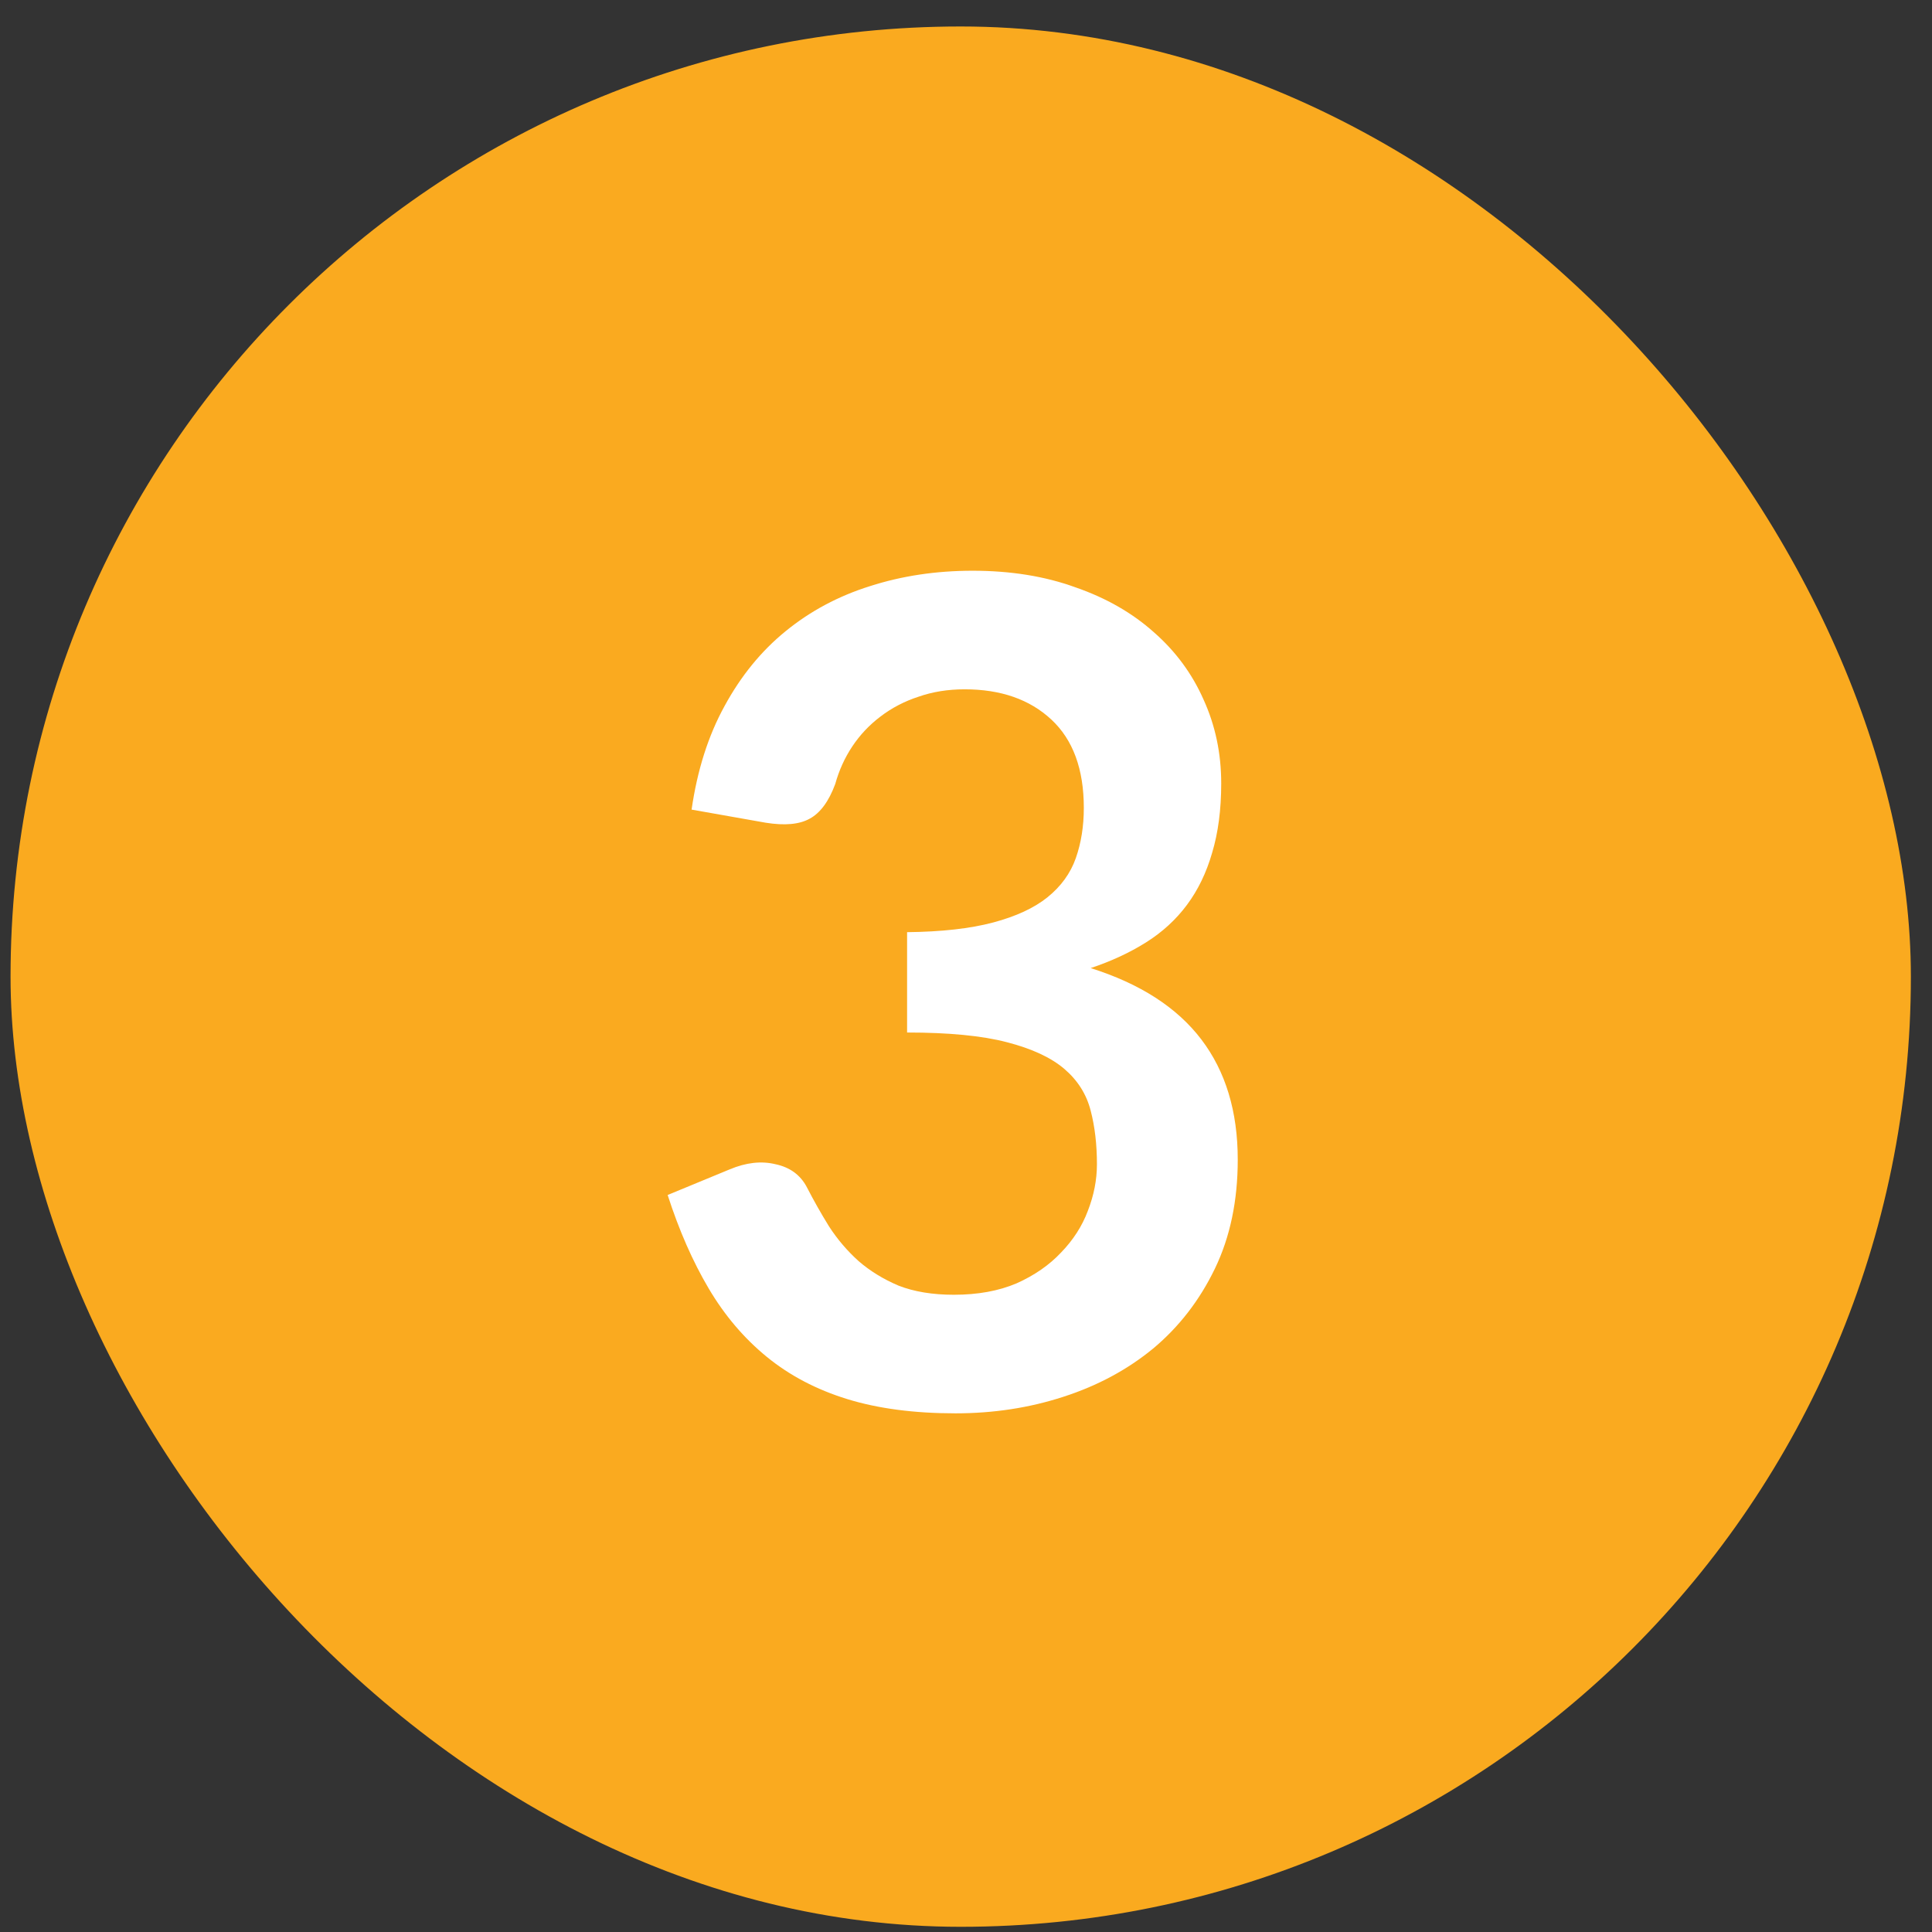
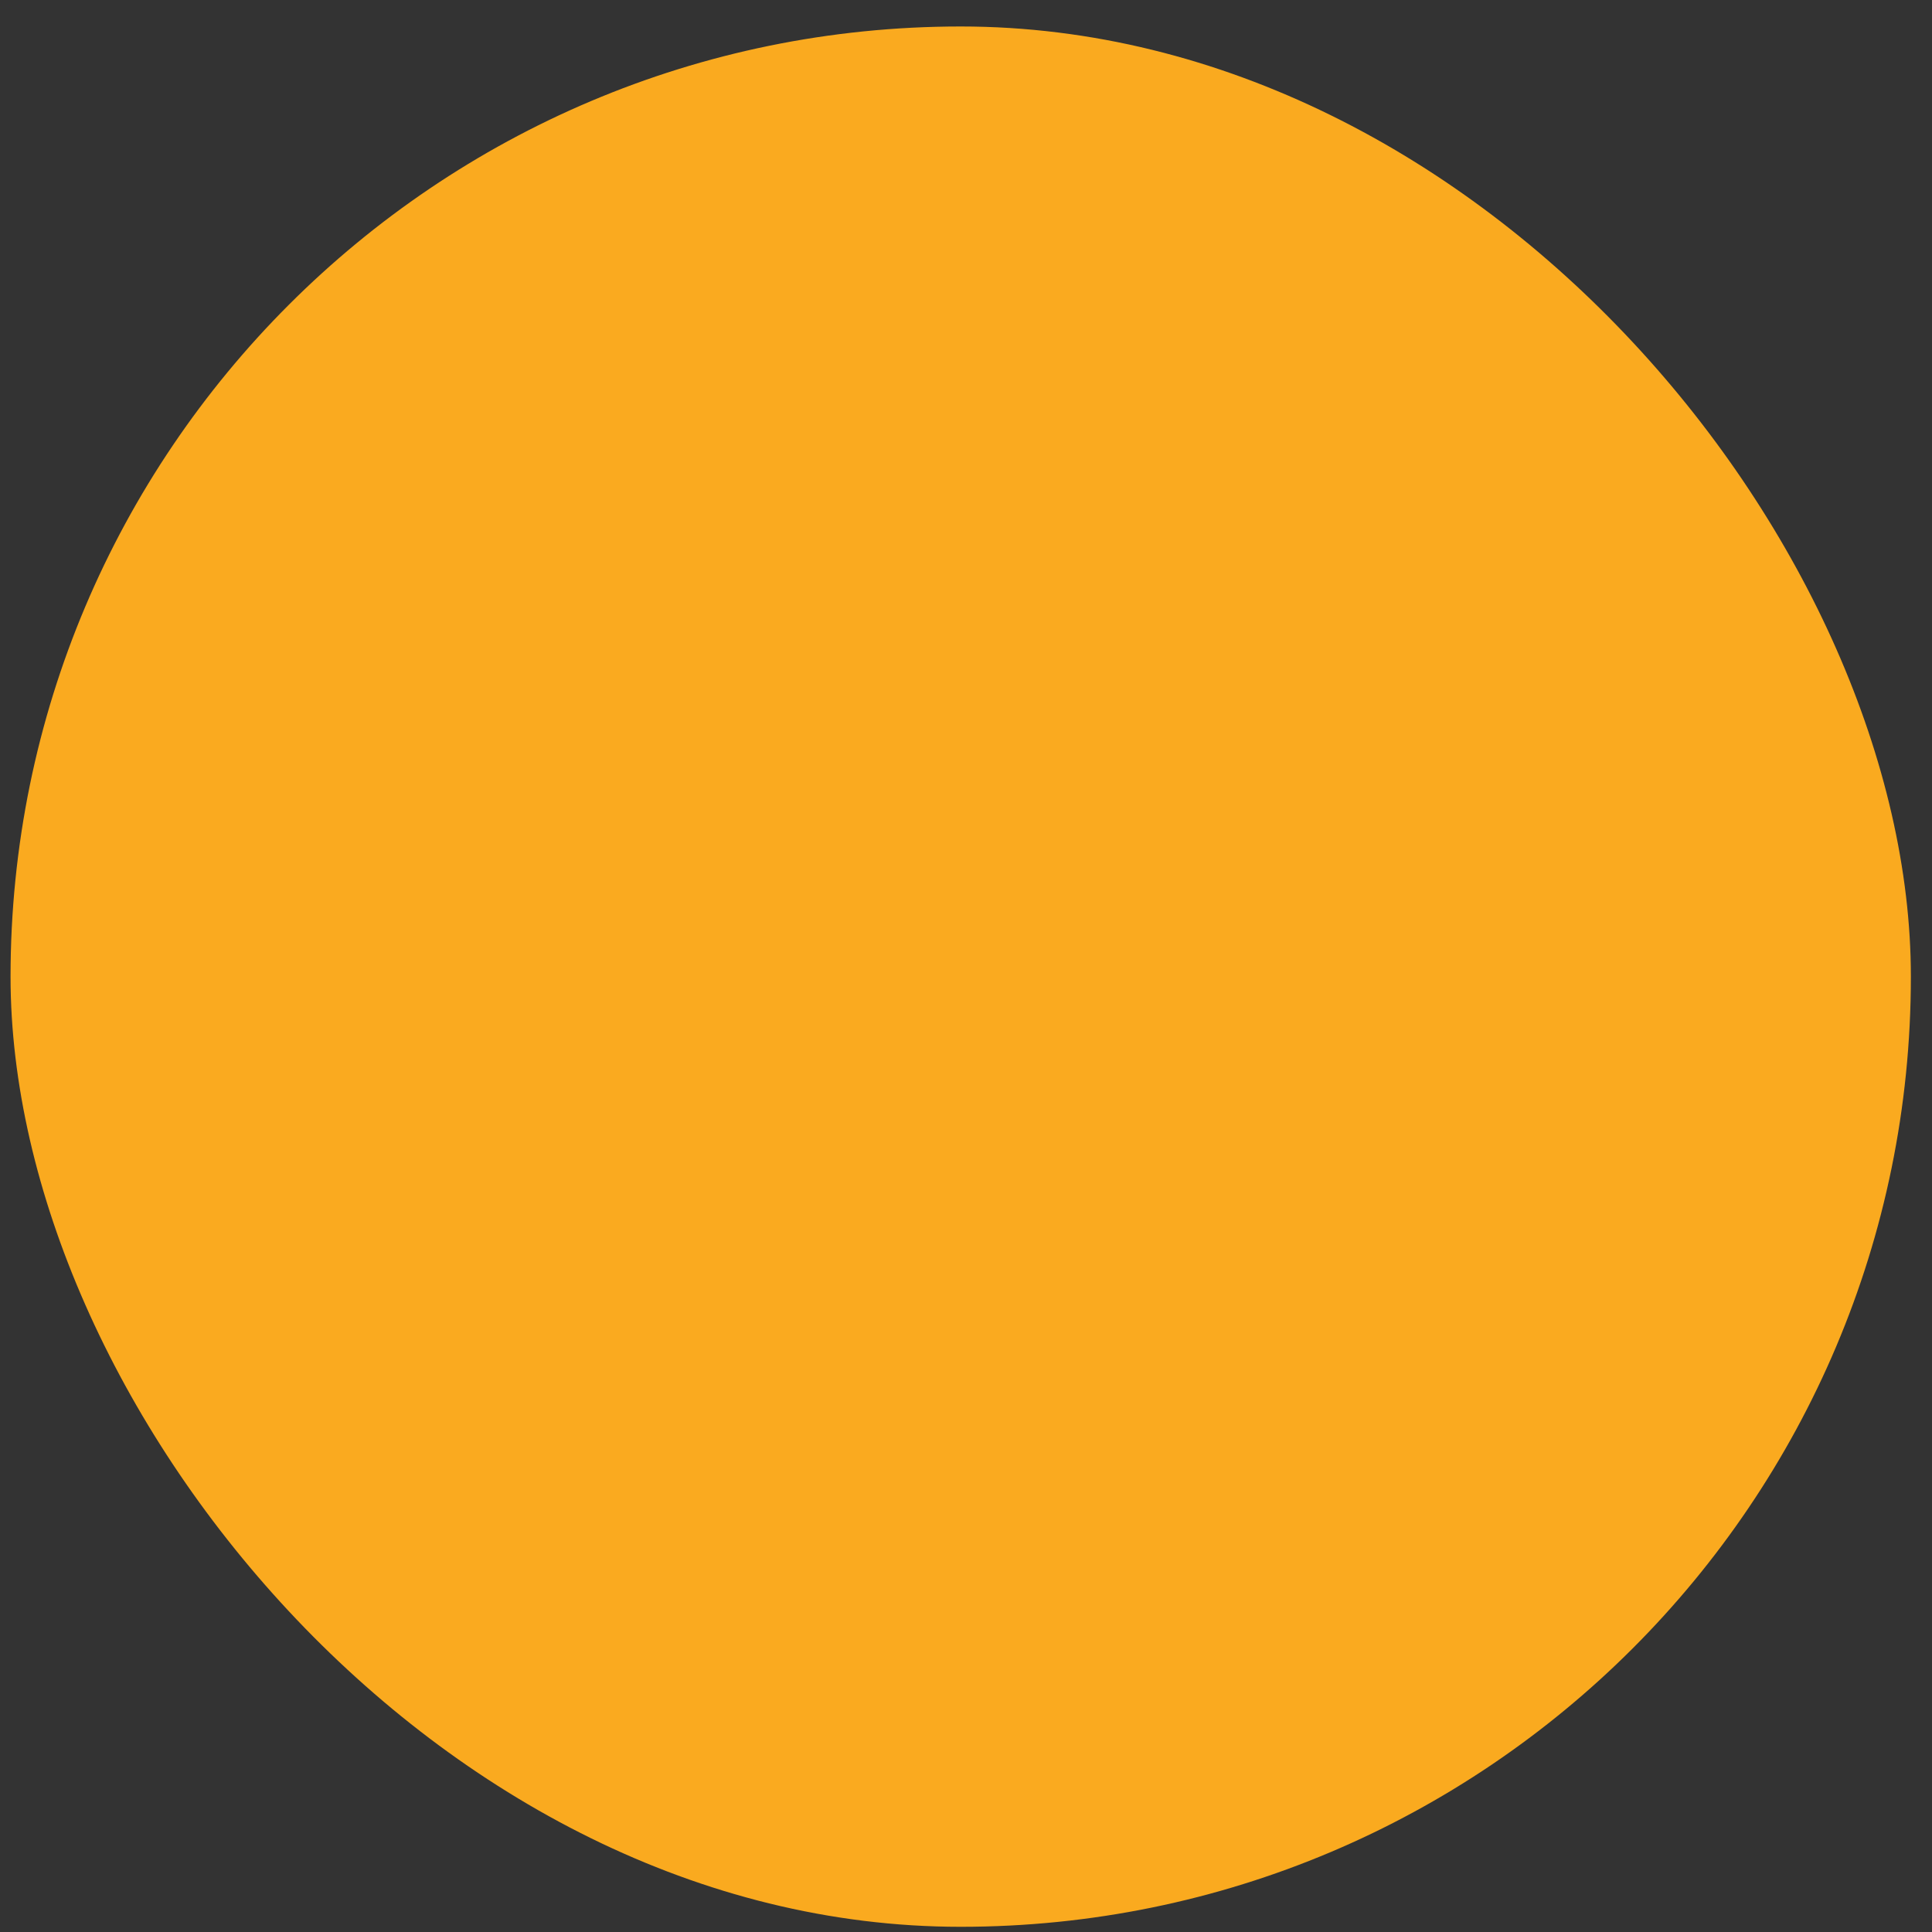
<svg xmlns="http://www.w3.org/2000/svg" width="61" height="61" viewBox="0 0 61 61" fill="none">
  <rect x="0" y="0" width="61" height="61" fill="#333333" stroke="none" />
  <rect x="0.333" y="0.836" width="60" height="60" rx="30" fill="#FAAA1F" />
-   <path d="M21.836 25.562C22.016 24.314 22.364 23.222 22.88 22.286C23.396 21.338 24.038 20.552 24.806 19.928C25.586 19.292 26.474 18.818 27.47 18.506C28.478 18.182 29.558 18.02 30.71 18.02C31.91 18.02 32.99 18.194 33.95 18.542C34.922 18.878 35.75 19.352 36.434 19.964C37.118 20.564 37.64 21.272 38 22.088C38.372 22.904 38.558 23.786 38.558 24.734C38.558 25.562 38.462 26.294 38.27 26.93C38.09 27.554 37.826 28.1 37.478 28.568C37.13 29.036 36.698 29.432 36.182 29.756C35.666 30.08 35.084 30.35 34.436 30.566C35.996 31.058 37.16 31.808 37.928 32.816C38.696 33.824 39.08 35.09 39.08 36.614C39.08 37.91 38.84 39.056 38.36 40.052C37.88 41.048 37.232 41.888 36.416 42.572C35.6 43.244 34.652 43.754 33.572 44.102C32.504 44.45 31.37 44.624 30.17 44.624C28.862 44.624 27.722 44.474 26.75 44.174C25.778 43.874 24.932 43.43 24.212 42.842C23.492 42.254 22.88 41.534 22.376 40.682C21.872 39.83 21.44 38.846 21.08 37.73L23.042 36.92C23.558 36.704 24.038 36.65 24.482 36.758C24.938 36.854 25.268 37.094 25.472 37.478C25.688 37.898 25.922 38.312 26.174 38.72C26.438 39.128 26.75 39.494 27.11 39.818C27.47 40.13 27.89 40.388 28.37 40.592C28.862 40.784 29.444 40.88 30.116 40.88C30.872 40.88 31.532 40.76 32.096 40.52C32.66 40.268 33.128 39.944 33.5 39.548C33.884 39.152 34.166 38.714 34.346 38.234C34.538 37.742 34.634 37.25 34.634 36.758C34.634 36.134 34.568 35.57 34.436 35.066C34.304 34.55 34.028 34.112 33.608 33.752C33.188 33.392 32.582 33.11 31.79 32.906C31.01 32.702 29.96 32.6 28.64 32.6V29.432C29.732 29.42 30.638 29.318 31.358 29.126C32.078 28.934 32.648 28.67 33.068 28.334C33.5 27.986 33.8 27.572 33.968 27.092C34.136 26.612 34.22 26.084 34.22 25.508C34.22 24.284 33.878 23.354 33.194 22.718C32.51 22.082 31.598 21.764 30.458 21.764C29.93 21.764 29.444 21.842 29 21.998C28.556 22.142 28.154 22.352 27.794 22.628C27.446 22.892 27.152 23.204 26.912 23.564C26.672 23.924 26.492 24.32 26.372 24.752C26.168 25.304 25.898 25.67 25.562 25.85C25.238 26.03 24.776 26.072 24.176 25.976L21.836 25.562Z" fill="white" />
</svg>